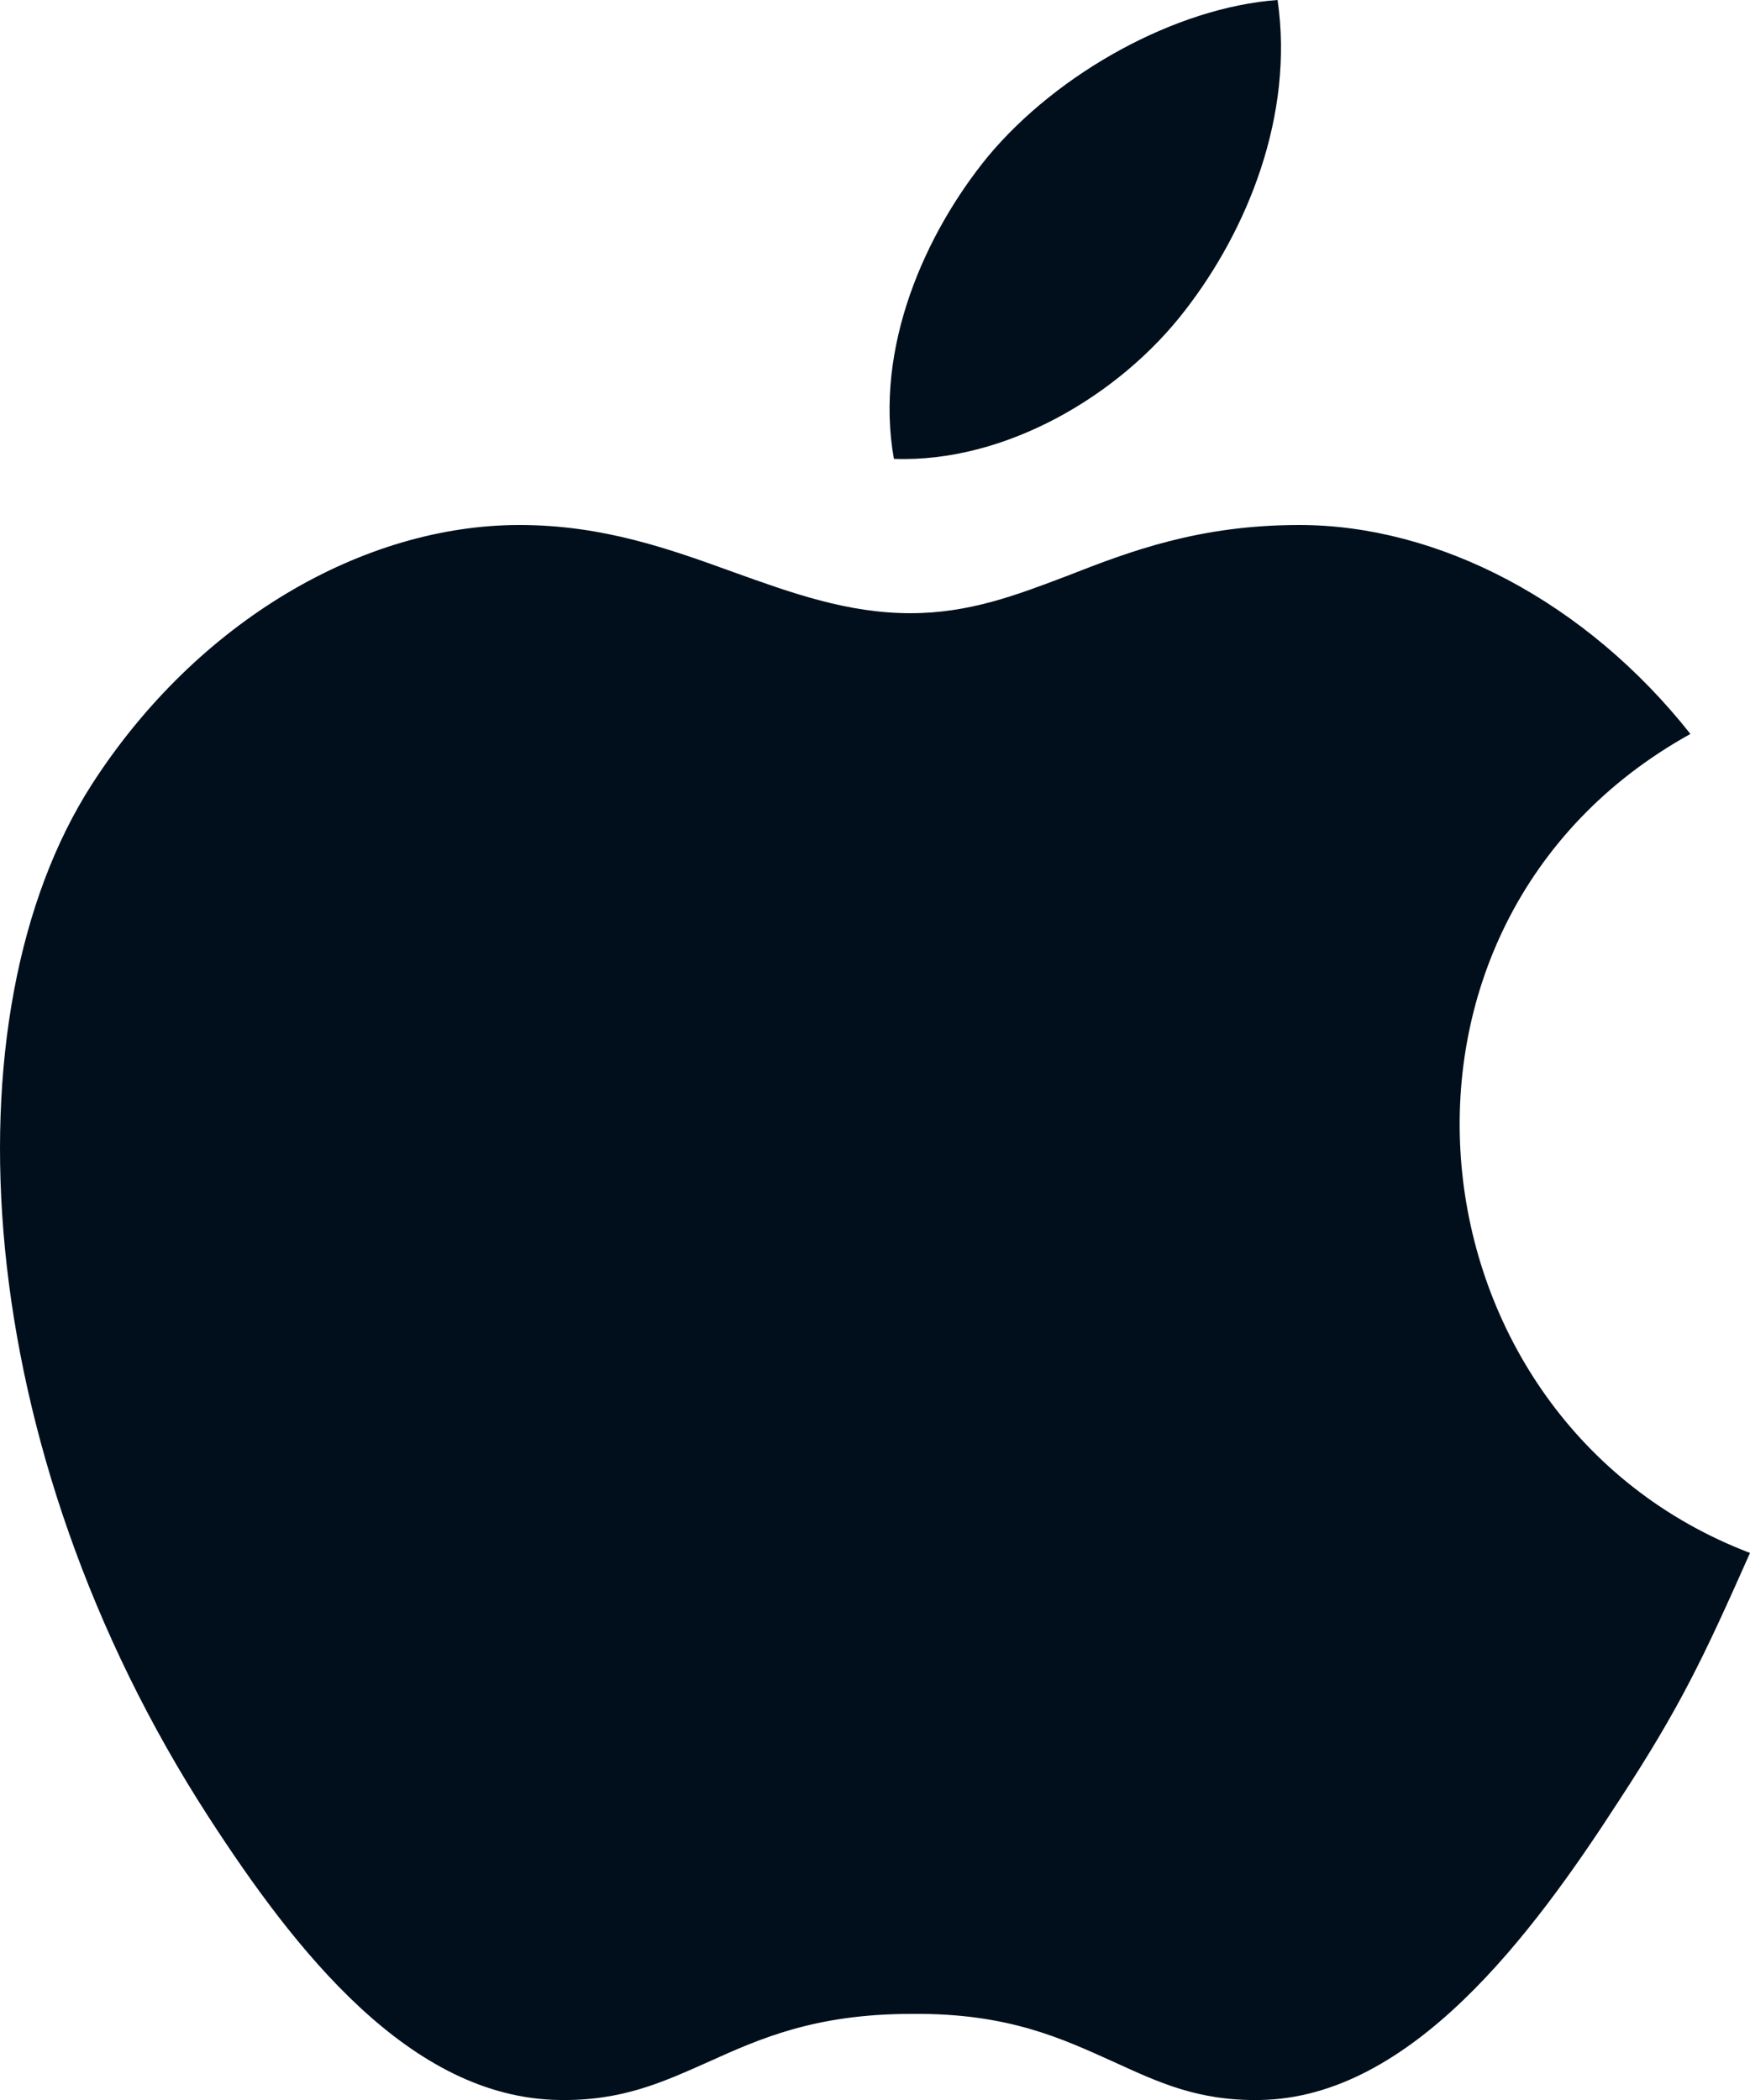
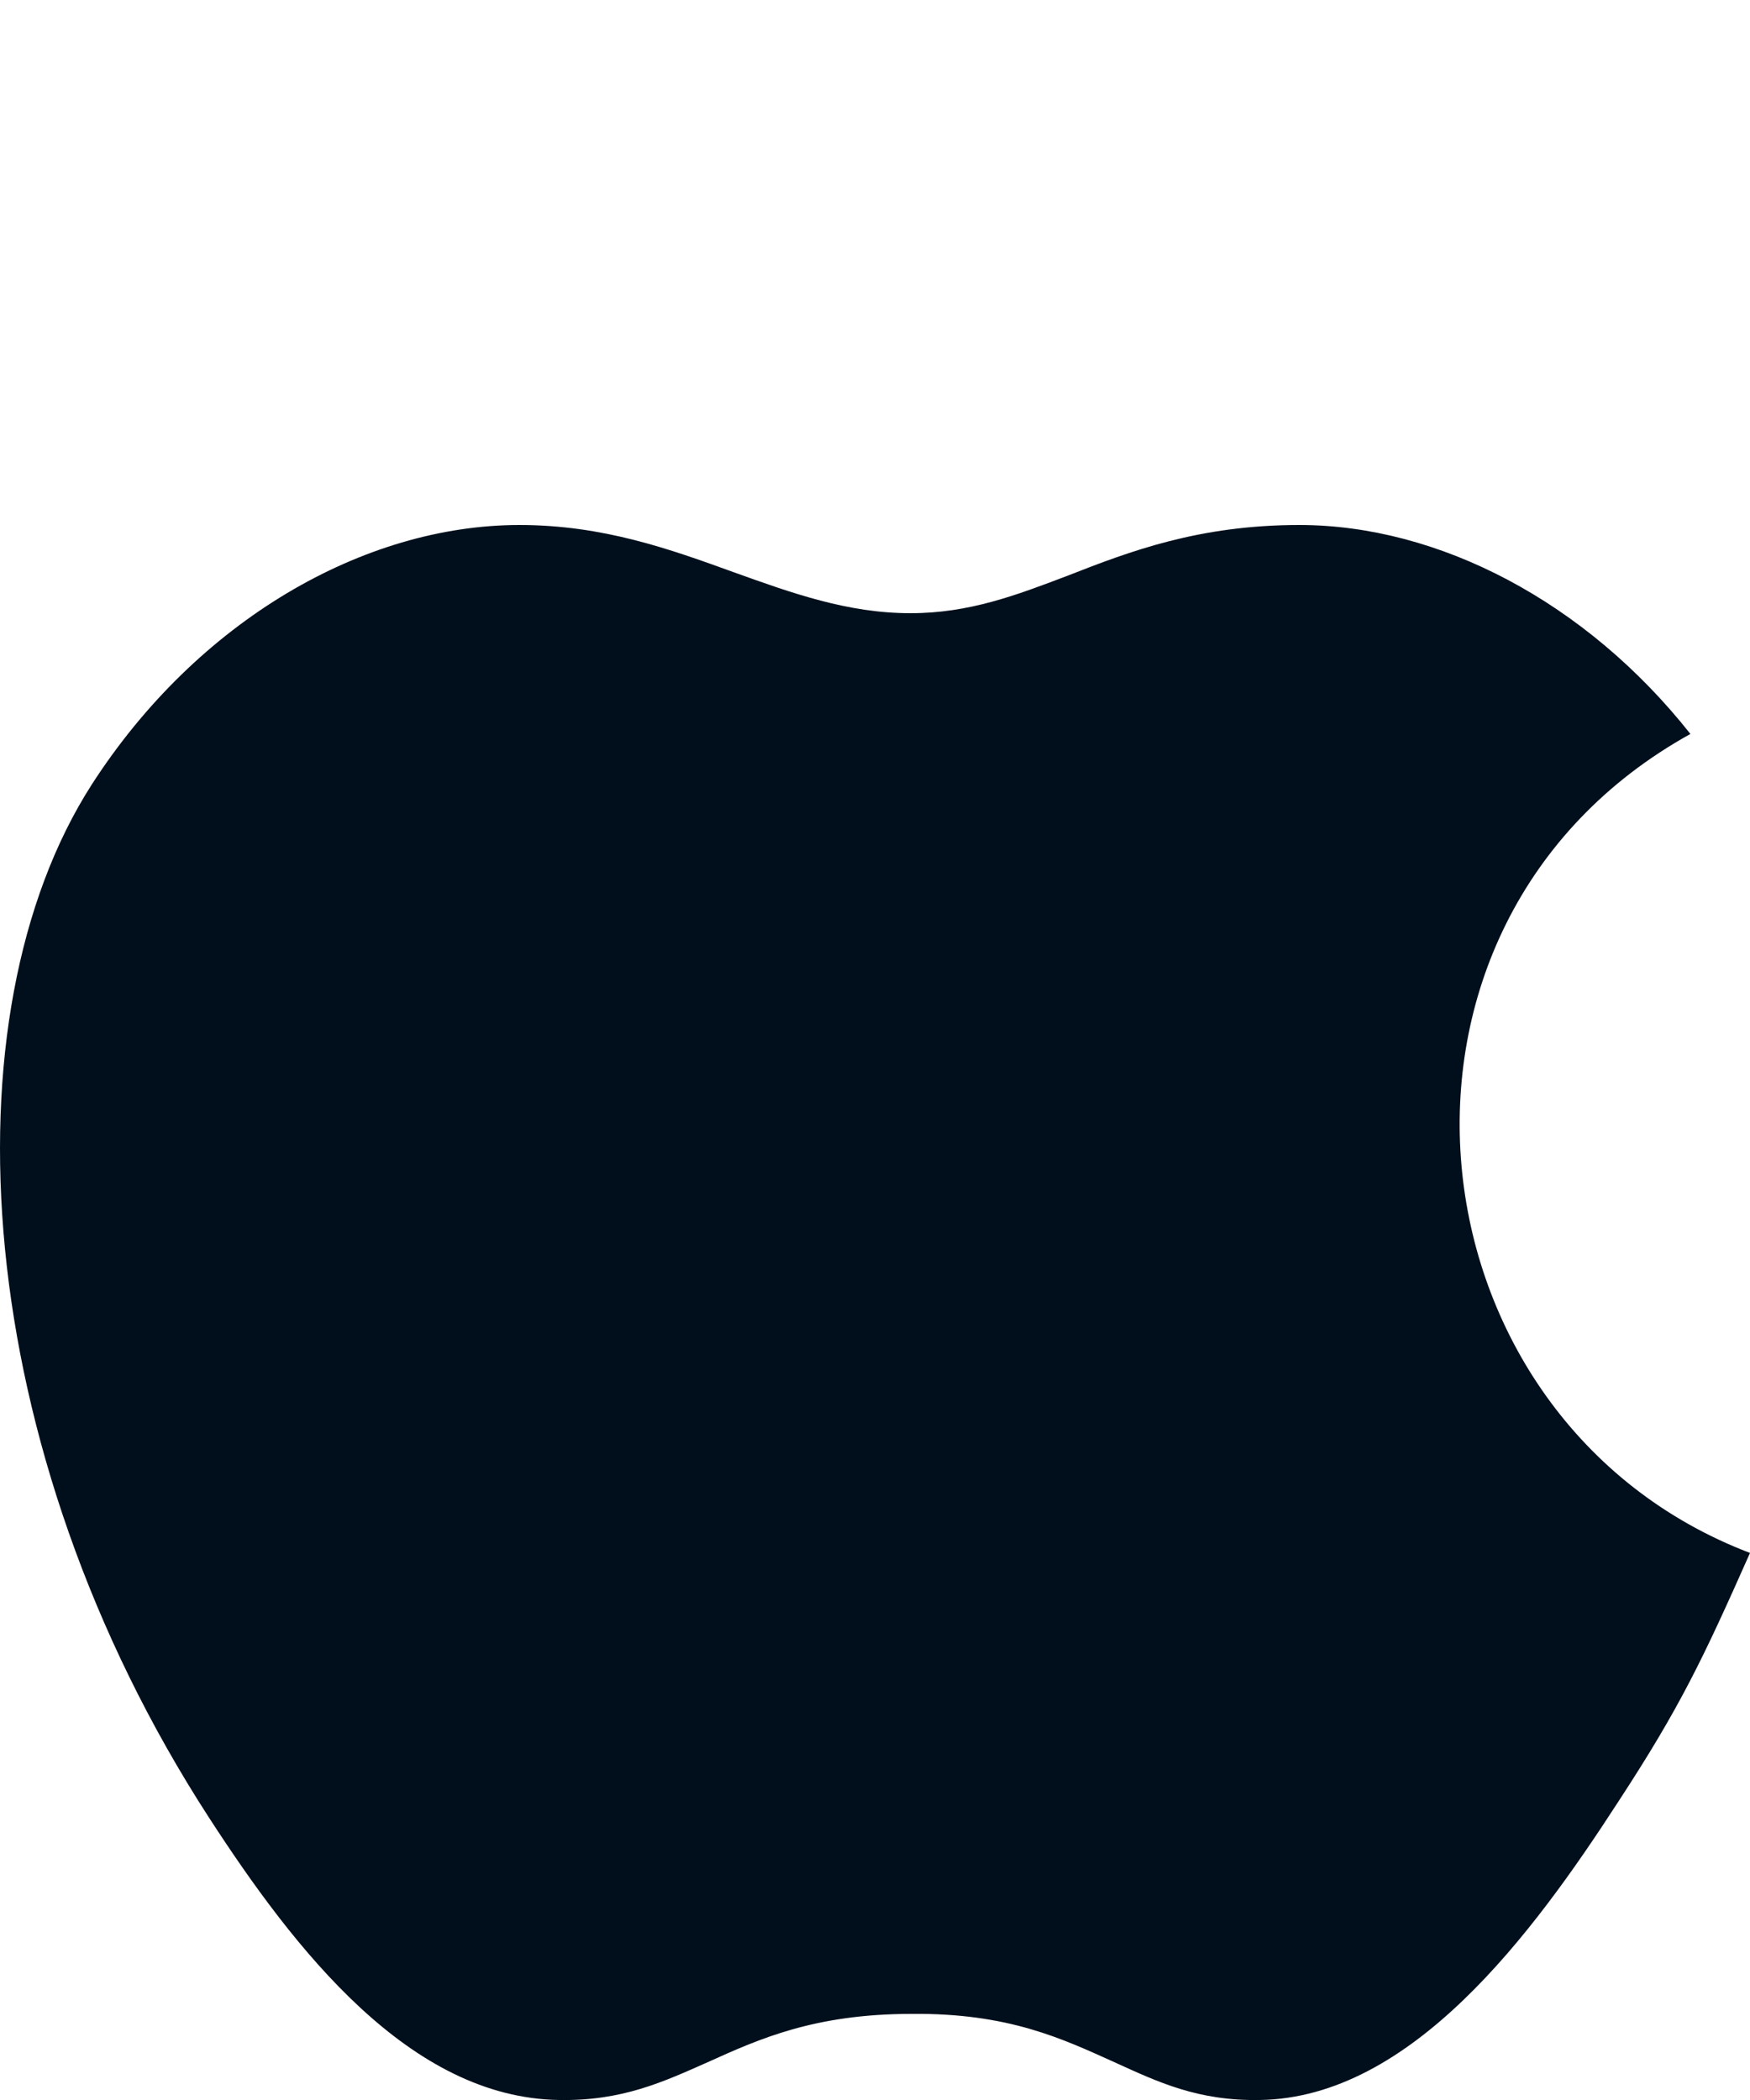
<svg xmlns="http://www.w3.org/2000/svg" width="20" height="24" viewBox="0 0 20 24" fill="none">
  <path fill-rule="evenodd" clip-rule="evenodd" d="M18.494 20.592C19.2 19.512 19.462 18.96 20 17.748C16.033 16.236 15.4 10.56 19.319 8.388C18.124 6.876 16.439 6 14.85 6C13.703 6 12.915 6.3 12.21 6.576C11.612 6.804 11.075 7.008 10.406 7.008C9.689 7.008 9.055 6.78 8.386 6.54C7.658 6.276 6.893 6 5.937 6C4.157 6 2.257 7.092 1.05 8.964C-0.646 11.604 -0.348 16.548 2.388 20.772C3.368 22.284 4.682 23.976 6.391 24C7.108 24.012 7.574 23.796 8.088 23.568C8.673 23.304 9.306 23.016 10.418 23.016C11.529 23.004 12.15 23.304 12.736 23.568C13.237 23.796 13.691 24.012 14.396 24C16.129 23.976 17.515 22.104 18.494 20.592Z" fill="#010F1C" />
-   <path fill-rule="evenodd" clip-rule="evenodd" d="M14.601 0C14.792 1.32 14.254 2.628 13.549 3.54C12.796 4.524 11.482 5.292 10.216 5.244C9.989 3.972 10.574 2.664 11.291 1.788C12.091 0.828 13.442 0.084 14.601 0Z" fill="#010F1C" />
</svg>